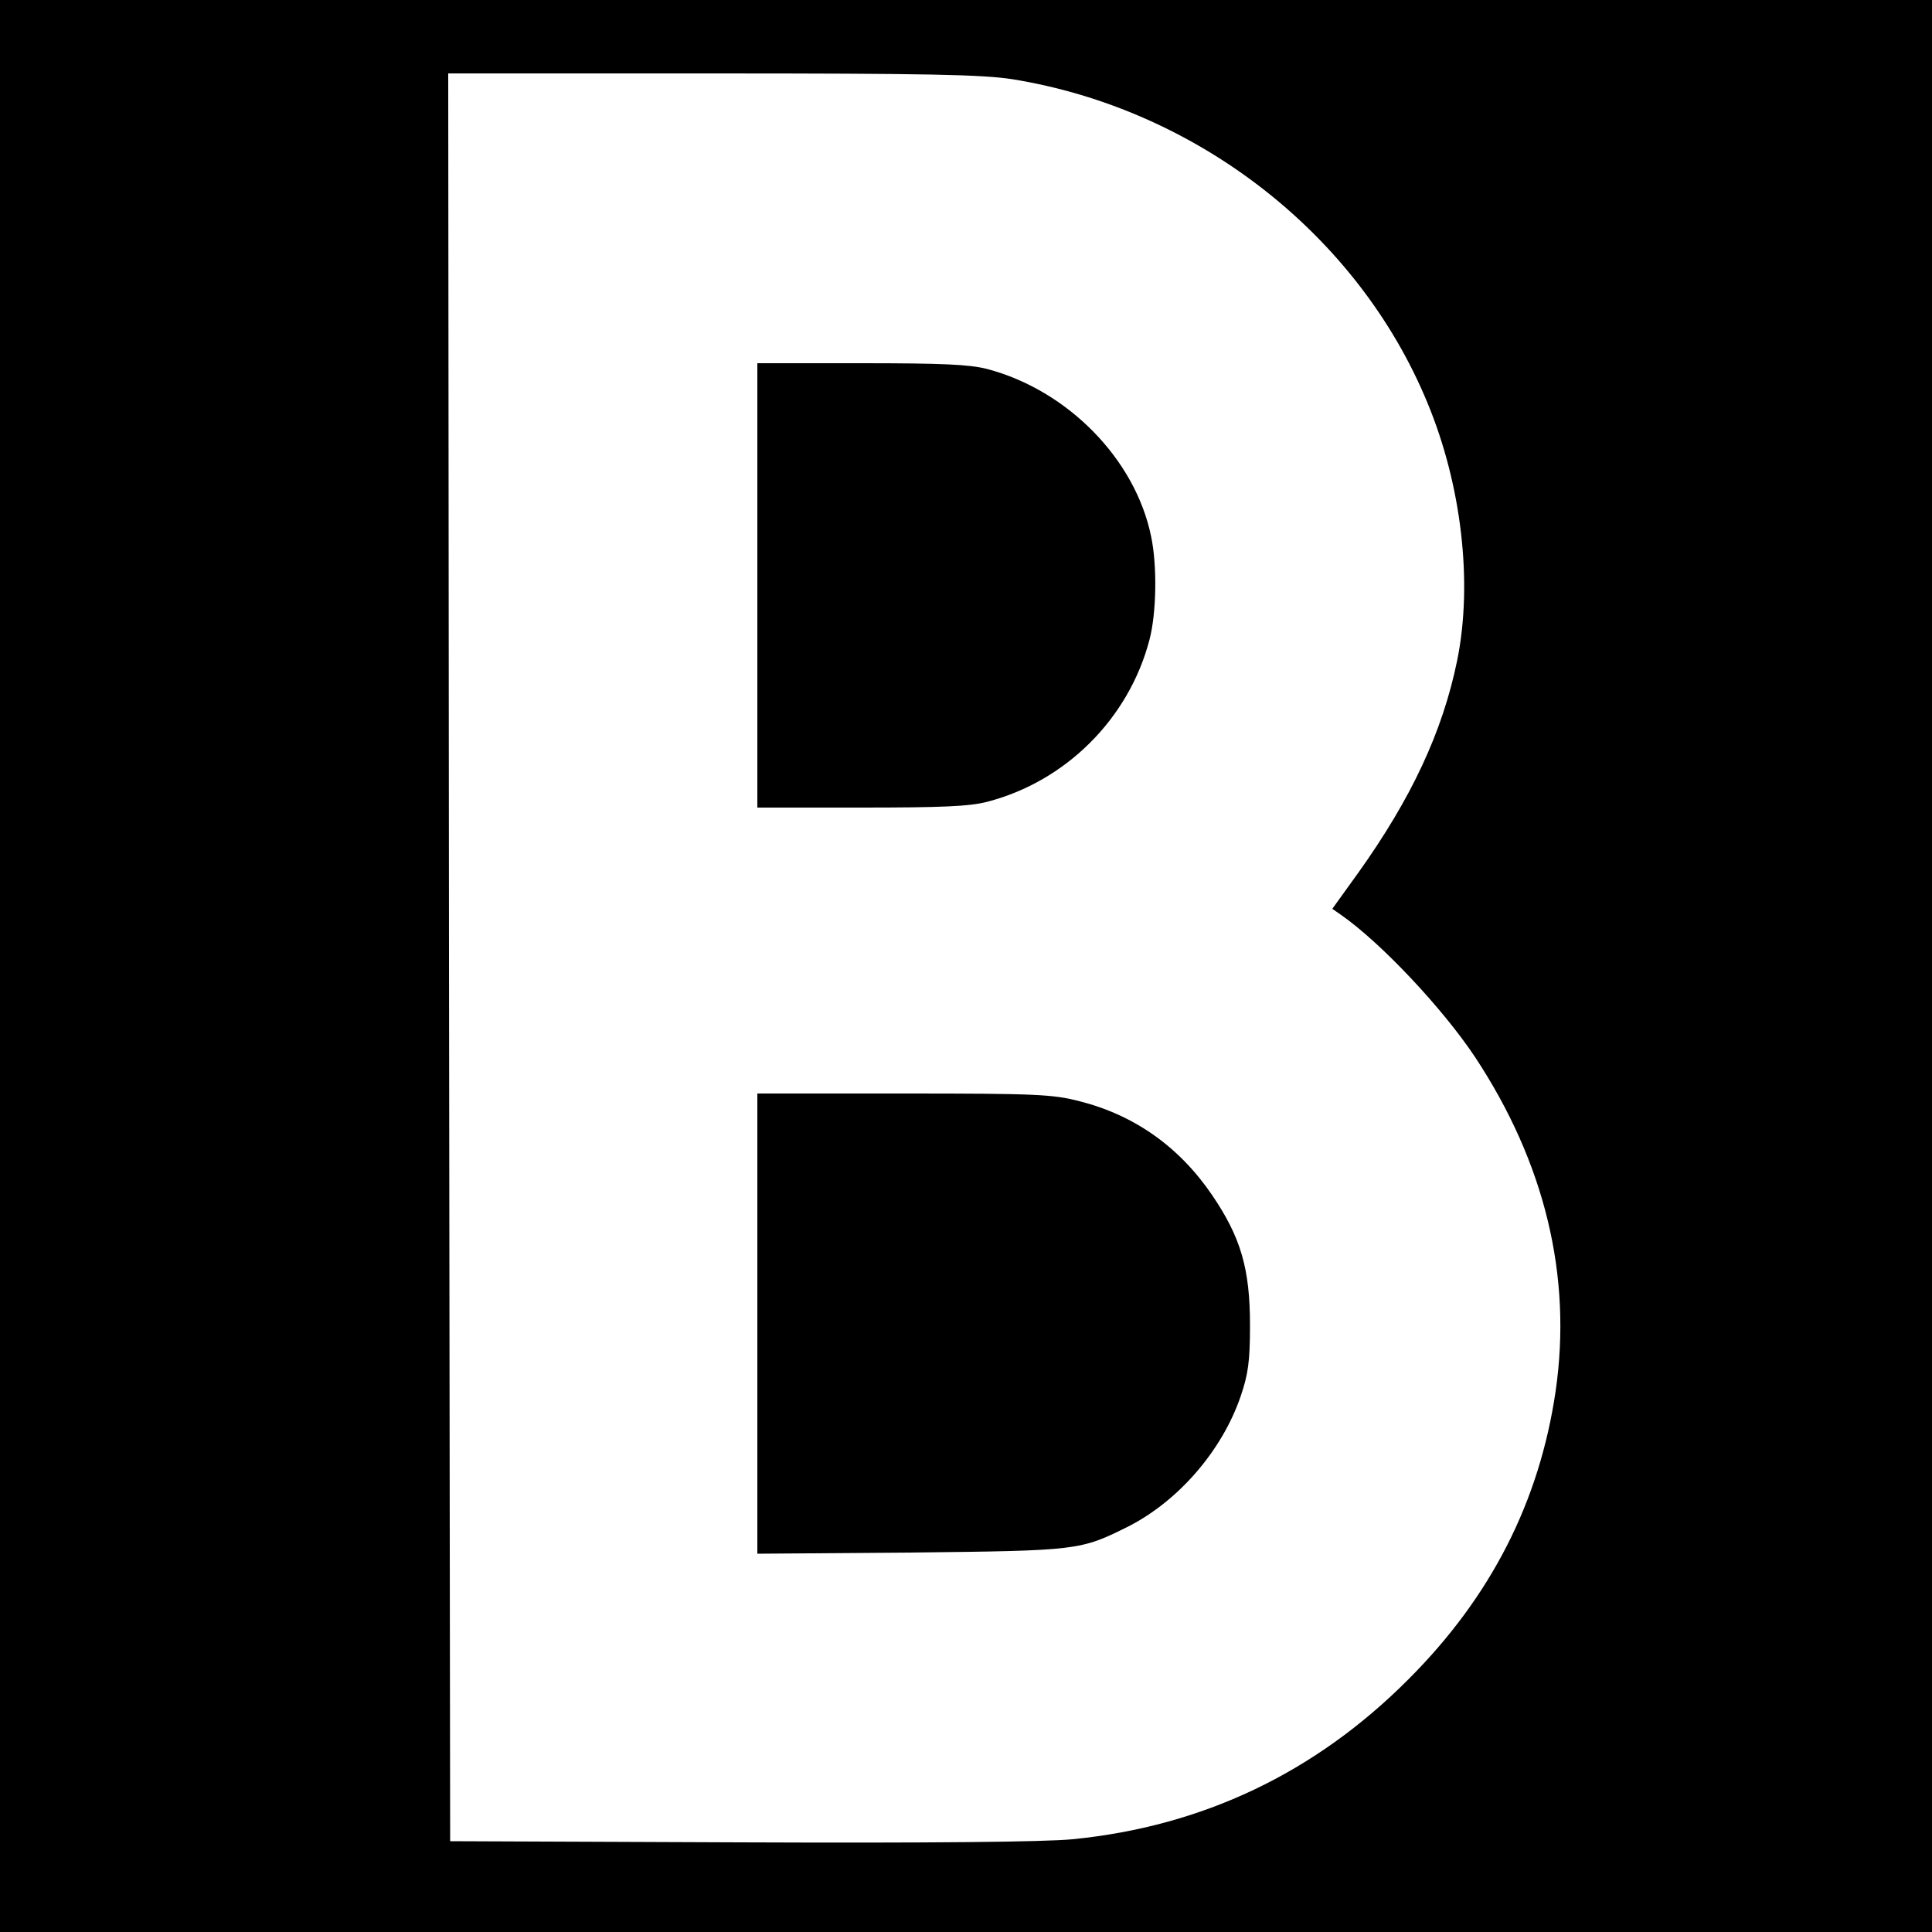
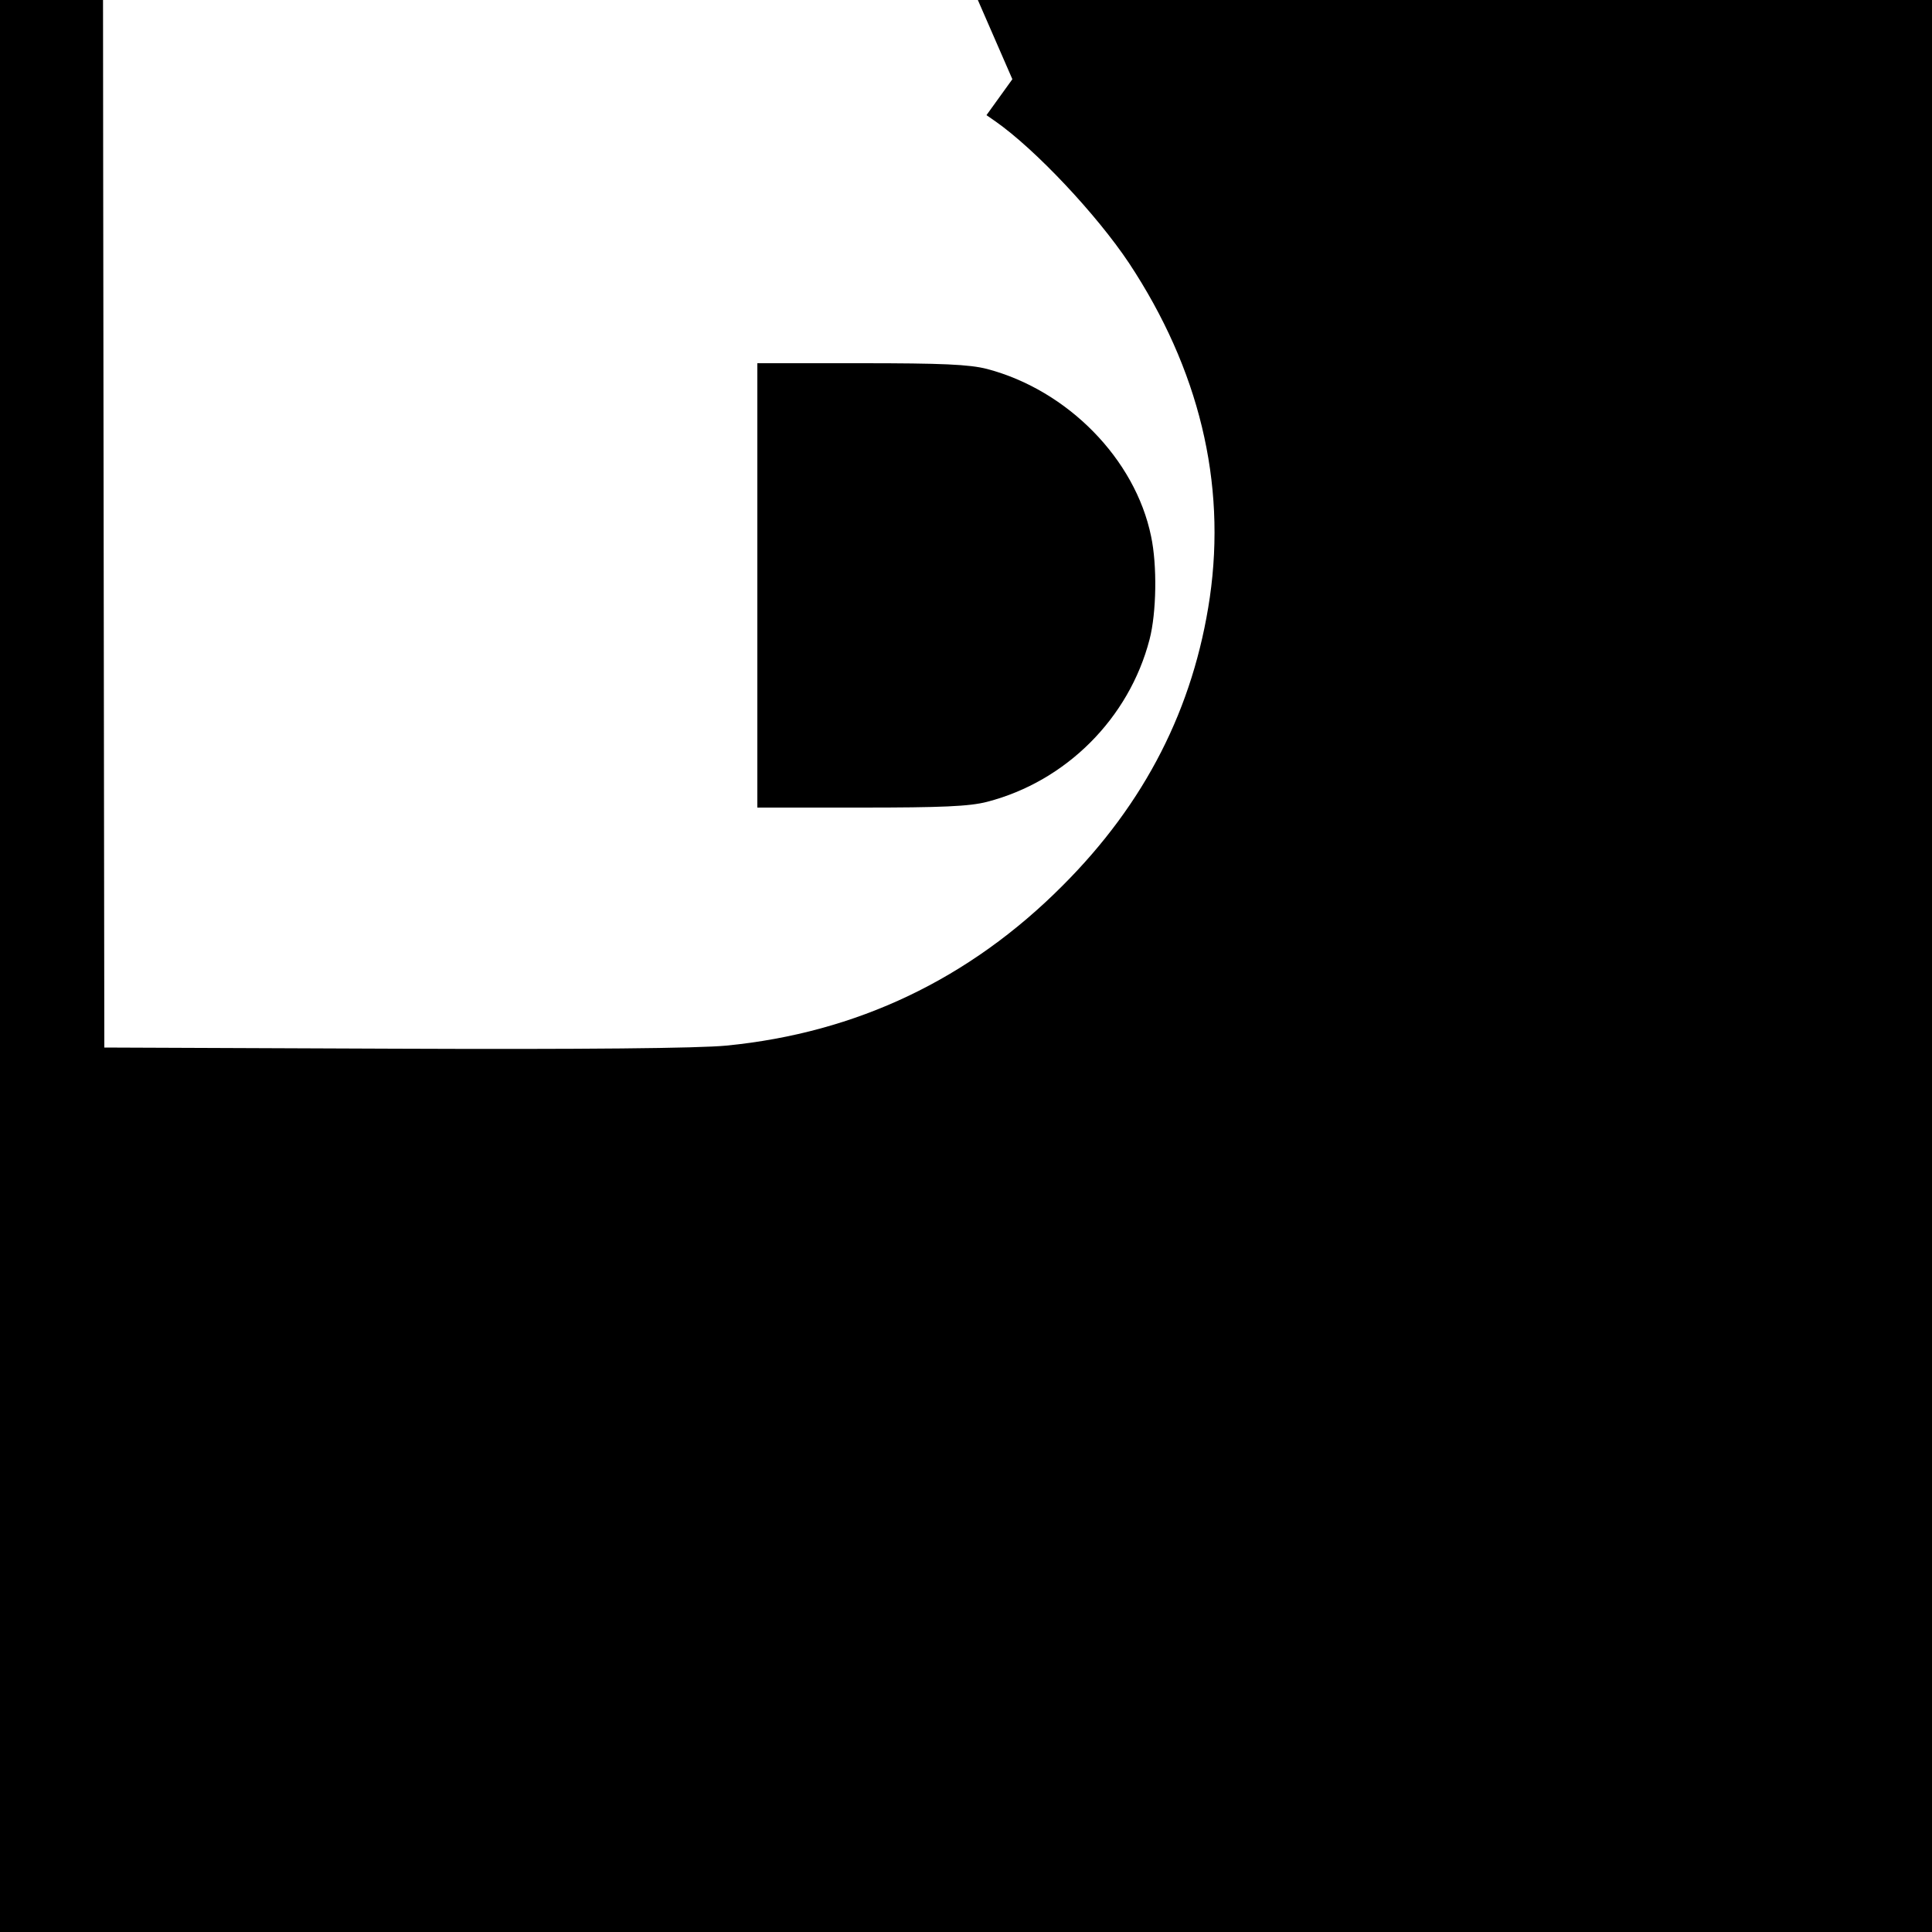
<svg xmlns="http://www.w3.org/2000/svg" version="1.0" width="500pt" height="500pt" viewBox="0 0 500 500" preserveAspectRatio="xMidYMid meet">
  <g transform="translate(0,500) scale(0.1,-0.1)" fill="#000000" stroke="none">
-     <path d="M0 2500 l0 -2500 2500 0 2500 0 0 2500 0 2500 -2500 0 -2500 0 0 -2500z m2620 2295 c477 -77 894 -401 1074 -837 89 -214 118 -467 77 -668 -38 -185 -119 -357 -256 -549 l-67 -93 23 -16 c103 -72 262 -241 346 -367 181 -274 252 -567 209 -865 -42 -286 -167 -532 -381 -746 -241 -242 -533 -381 -870 -414 -72 -7 -369 -10 -860 -8 l-750 3 -3 2288 -2 2287 682 0 c562 0 700 -3 778 -15z" />
+     <path d="M0 2500 l0 -2500 2500 0 2500 0 0 2500 0 2500 -2500 0 -2500 0 0 -2500z m2620 2295 l-67 -93 23 -16 c103 -72 262 -241 346 -367 181 -274 252 -567 209 -865 -42 -286 -167 -532 -381 -746 -241 -242 -533 -381 -870 -414 -72 -7 -369 -10 -860 -8 l-750 3 -3 2288 -2 2287 682 0 c562 0 700 -3 778 -15z" />
    <path d="M1960 3485 l0 -575 268 0 c209 0 281 3 327 15 204 53 367 216 420 420 18 69 20 192 4 267 -41 200 -216 378 -424 433 -46 12 -118 15 -327 15 l-268 0 0 -575z" />
-     <path d="M1960 1574 l0 -595 398 3 c433 5 437 5 563 68 129 66 242 196 290 337 19 56 24 89 24 183 0 147 -24 228 -98 337 -85 125 -201 207 -343 243 -70 18 -111 20 -456 20 l-378 0 0 -596z" />
  </g>
</svg>